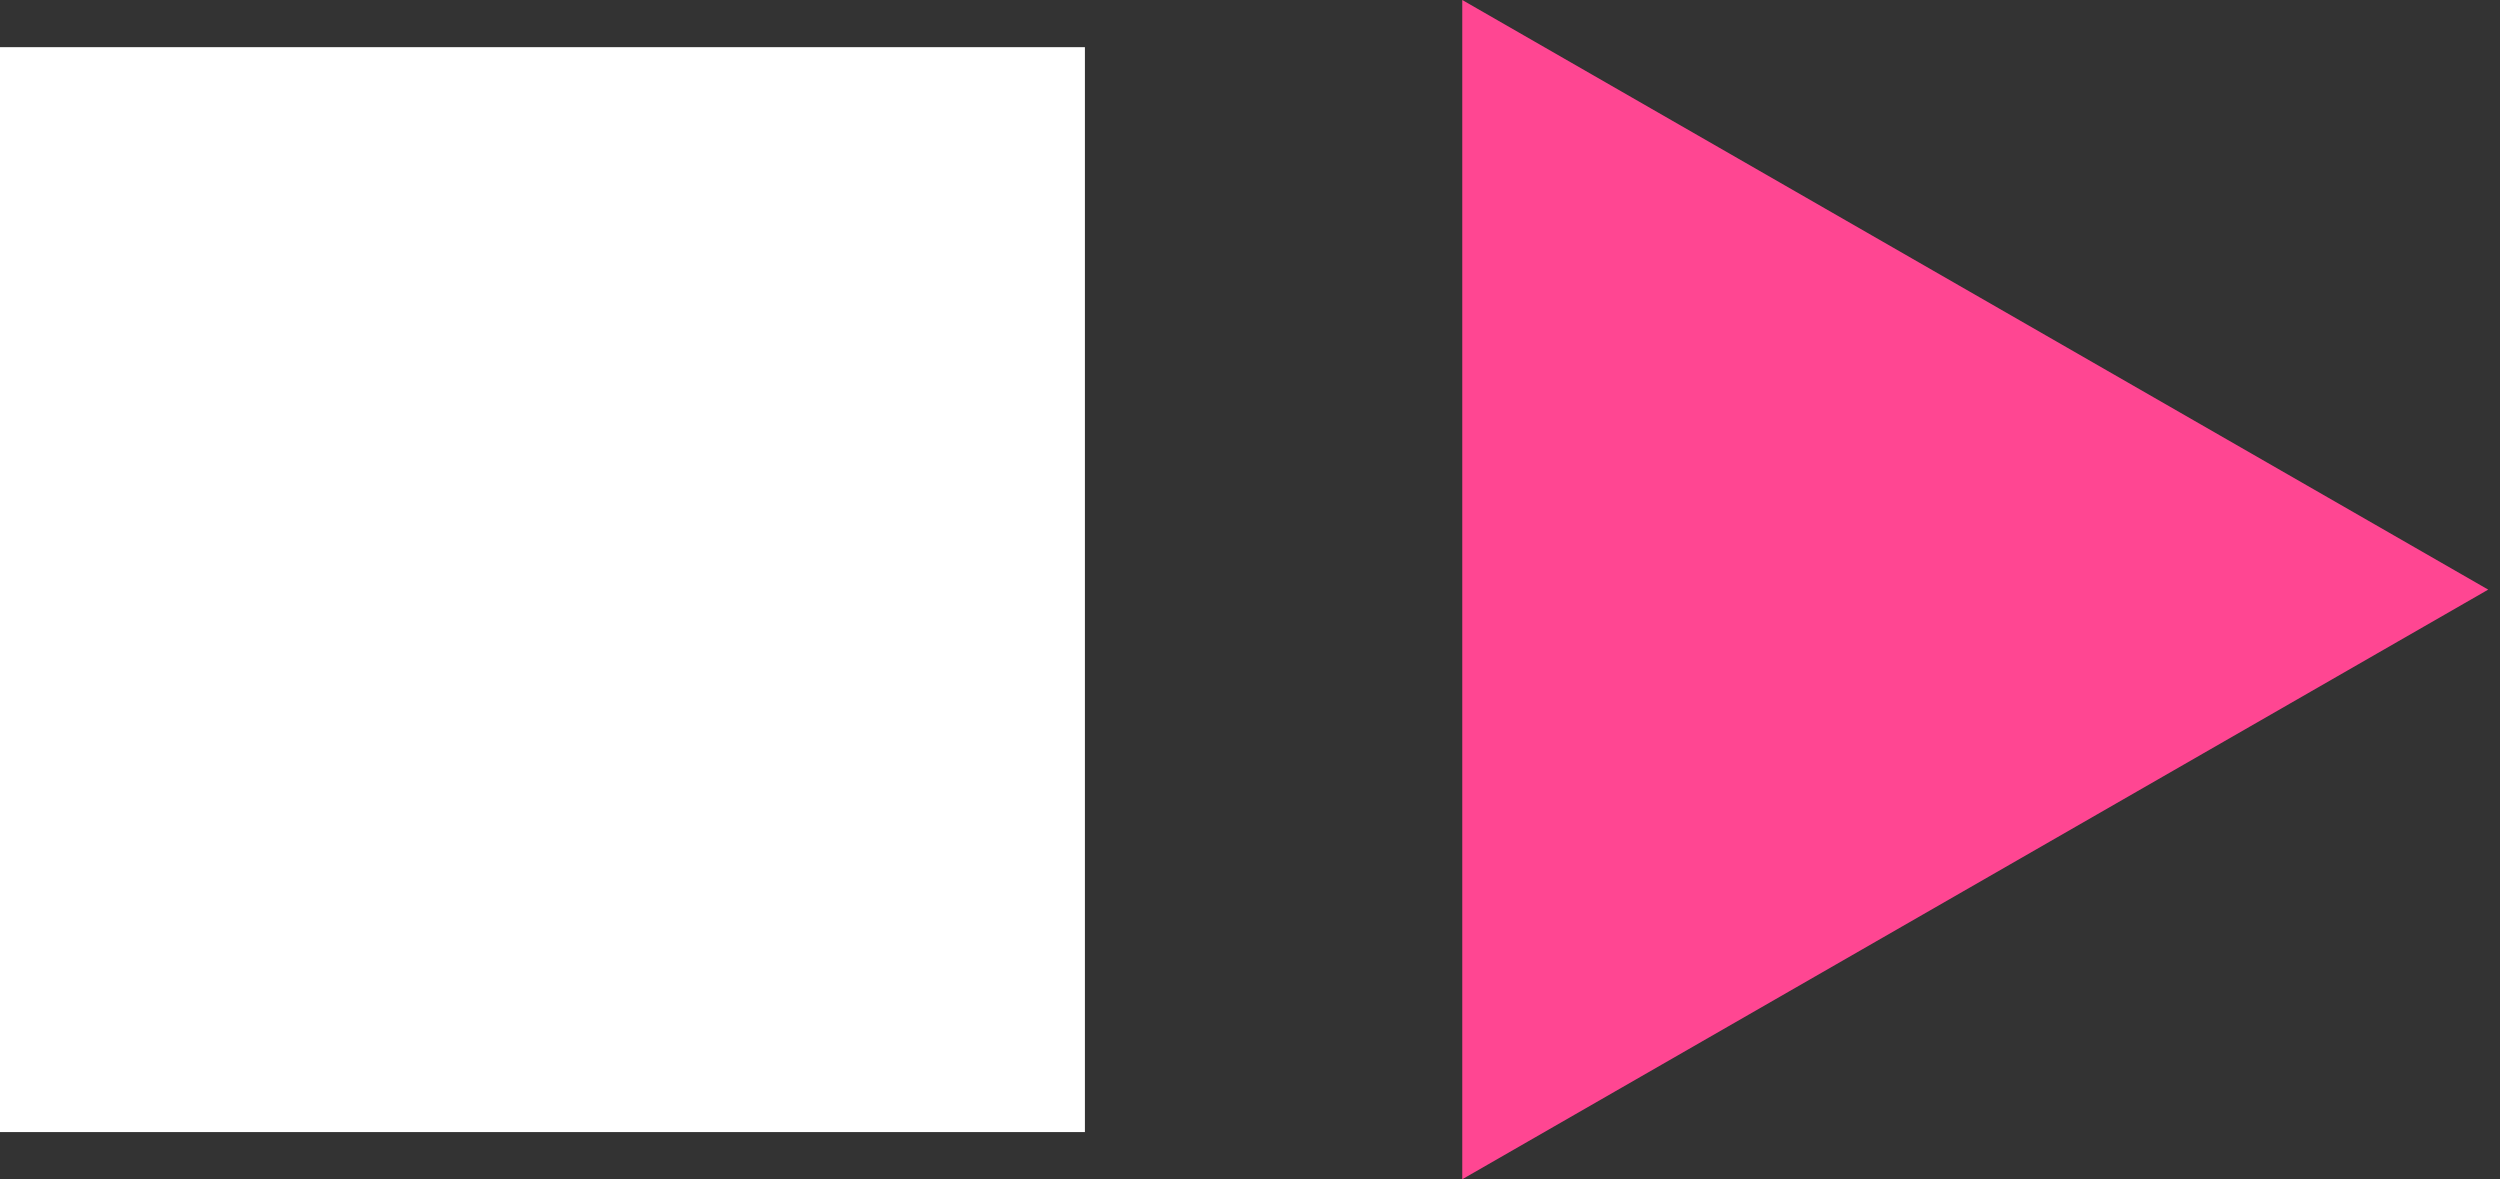
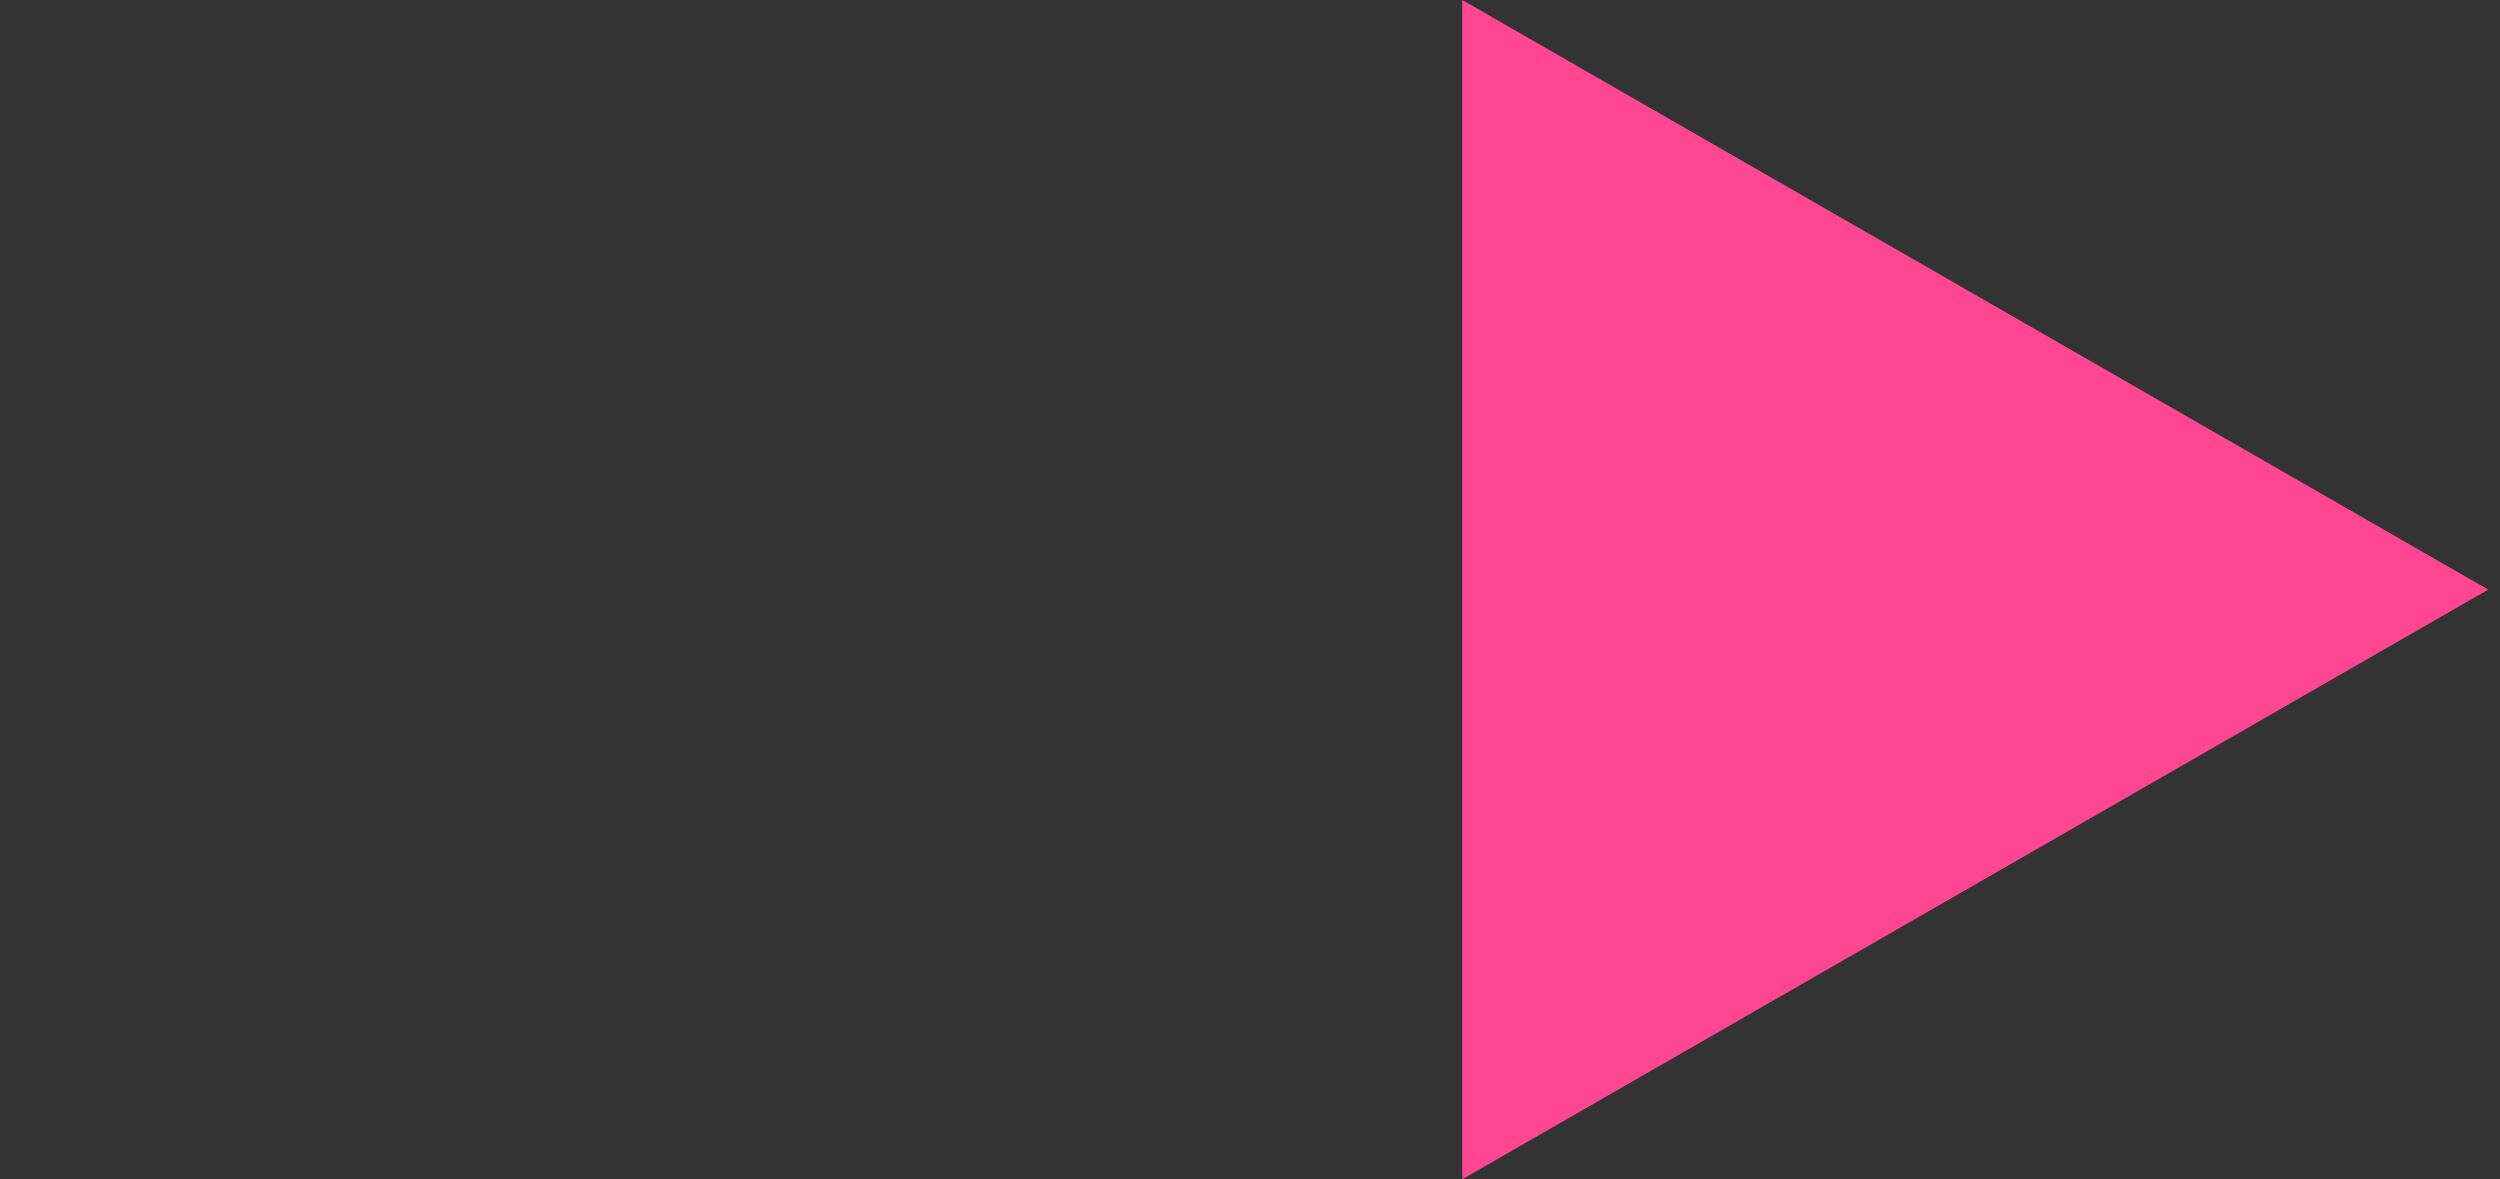
<svg xmlns="http://www.w3.org/2000/svg" width="53" height="25" viewBox="0 0 53 25" fill="none">
  <rect x="0" y="0" width="53" height="25" fill="#333333" stroke="none" />
-   <rect y="1" width="23" height="23" fill="white" />
  <path d="M52.75 12.5L31 25L31 -9.50723e-07L52.75 12.5Z" fill="#FF4692" />
</svg>